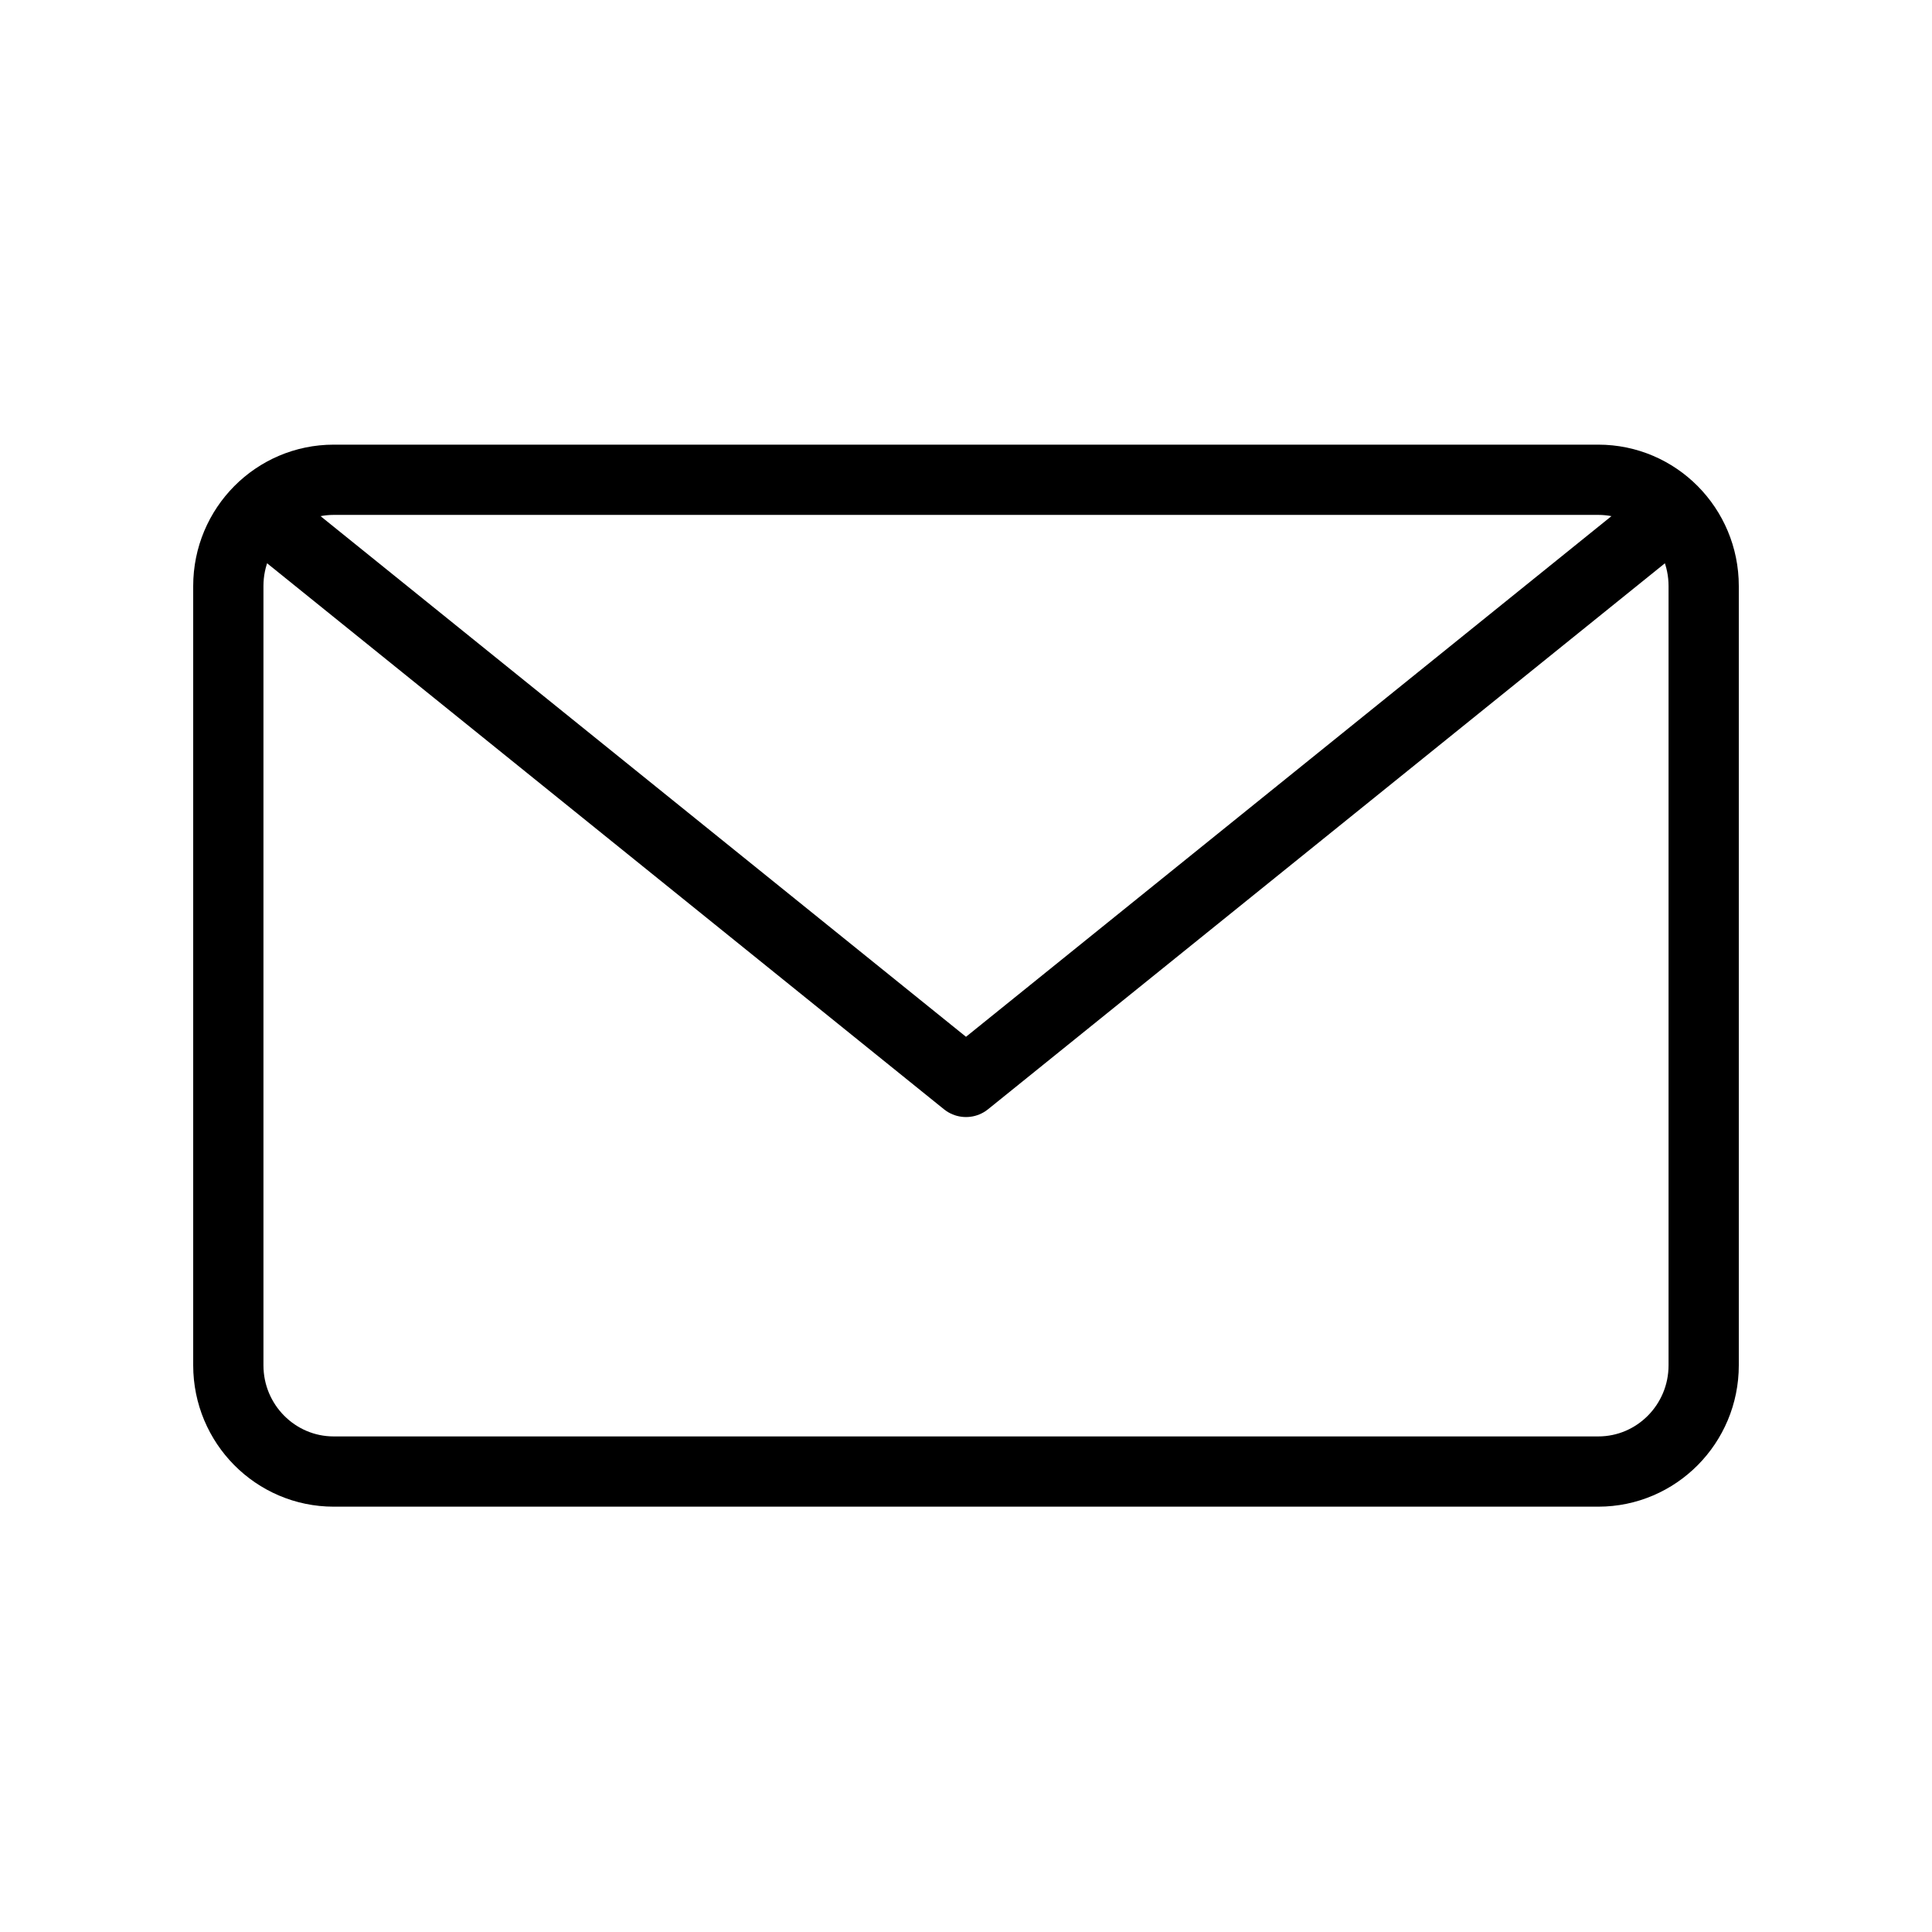
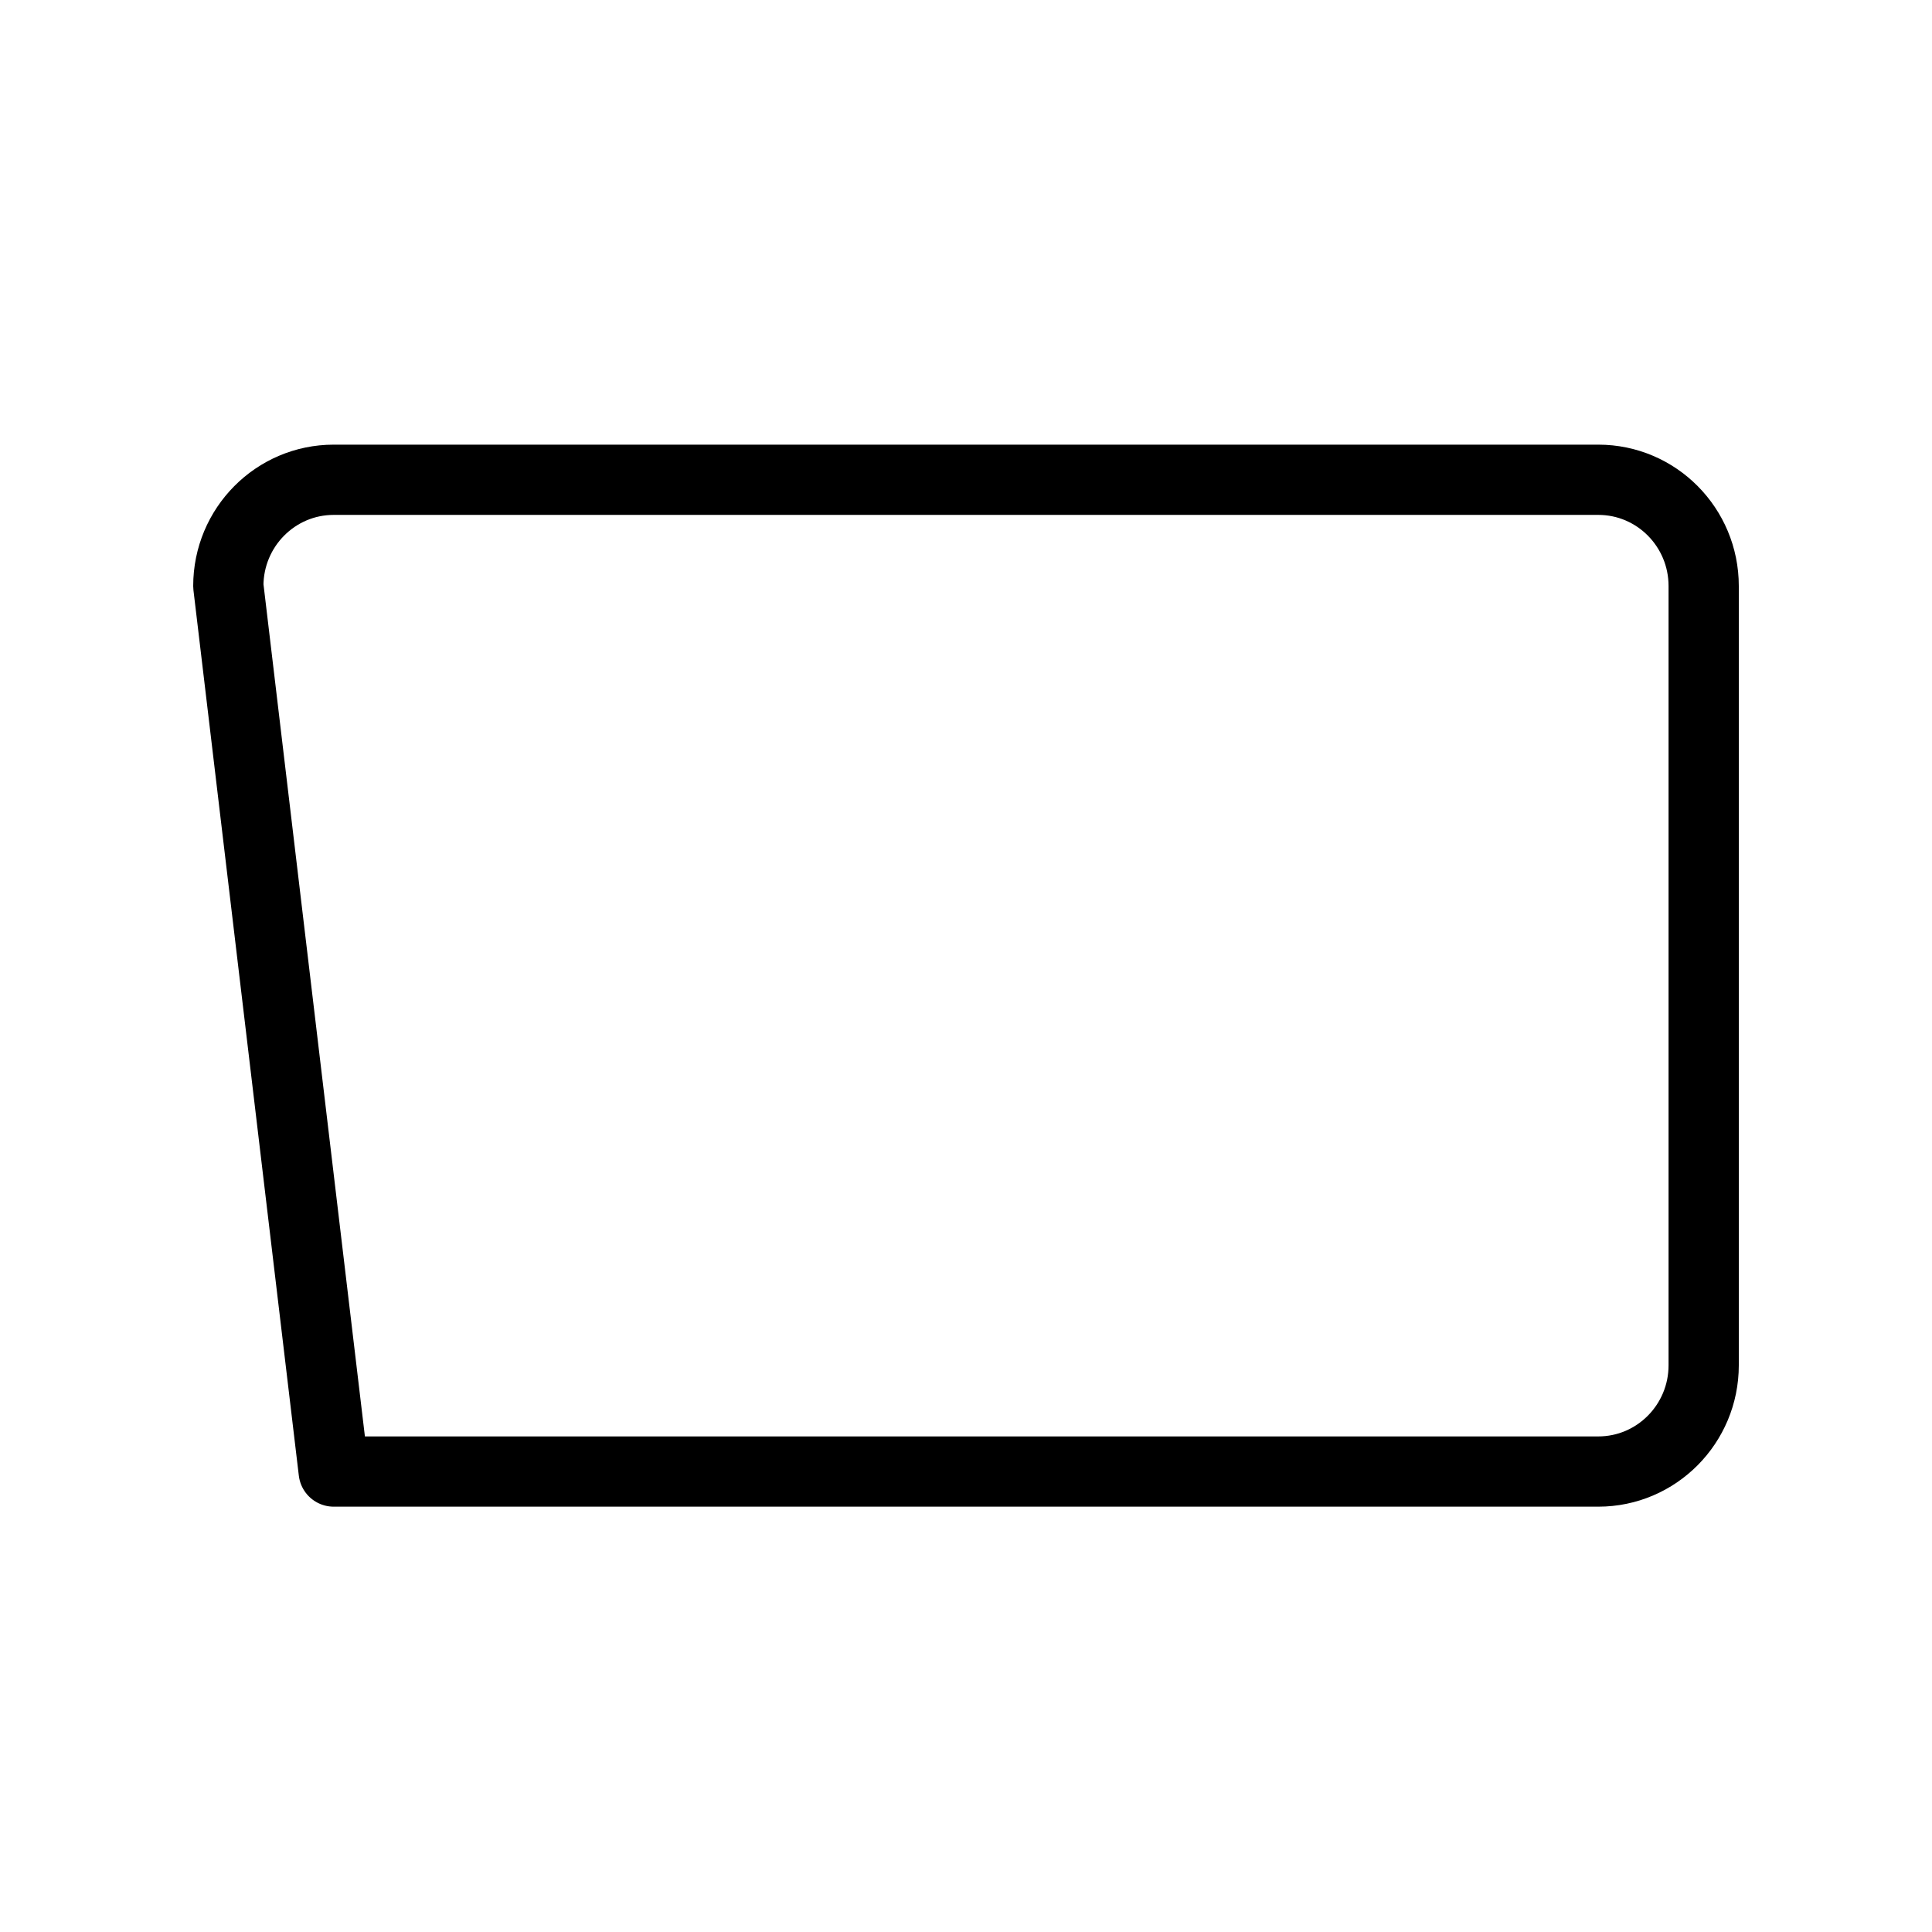
<svg xmlns="http://www.w3.org/2000/svg" width="100px" height="100px" viewBox="0 0 100 100" version="1.1">
  <title>Envelope</title>
  <desc>Created with Sketch.</desc>
  <defs />
  <g id="Page-1" stroke="none" stroke-width="1" fill="none" fill-rule="evenodd" stroke-linecap="round" stroke-linejoin="round">
    <g id="Envelope" stroke="#000000" stroke-width="3.636">
      <g id="Stroke-152-+-Stroke-153" transform="translate(10, 23)">
-         <path d="M78.182,47.667 C78.182,50.703 75.738,53.167 72.727,53.167 L7.273,53.167 C4.262,53.167 1.818,50.703 1.818,47.667 L1.818,7.333 C1.818,4.294 4.262,1.833 7.273,1.833 L72.727,1.833 C75.738,1.833 78.182,4.294 78.182,7.333 L78.182,47.667 L78.182,47.667 Z" id="Stroke-152" />
-         <polyline id="Stroke-153" points="76.364 3.667 40 33 3.636 3.667" />
+         <path d="M78.182,47.667 C78.182,50.703 75.738,53.167 72.727,53.167 L7.273,53.167 L1.818,7.333 C1.818,4.294 4.262,1.833 7.273,1.833 L72.727,1.833 C75.738,1.833 78.182,4.294 78.182,7.333 L78.182,47.667 L78.182,47.667 Z" id="Stroke-152" />
      </g>
    </g>
  </g>
</svg>